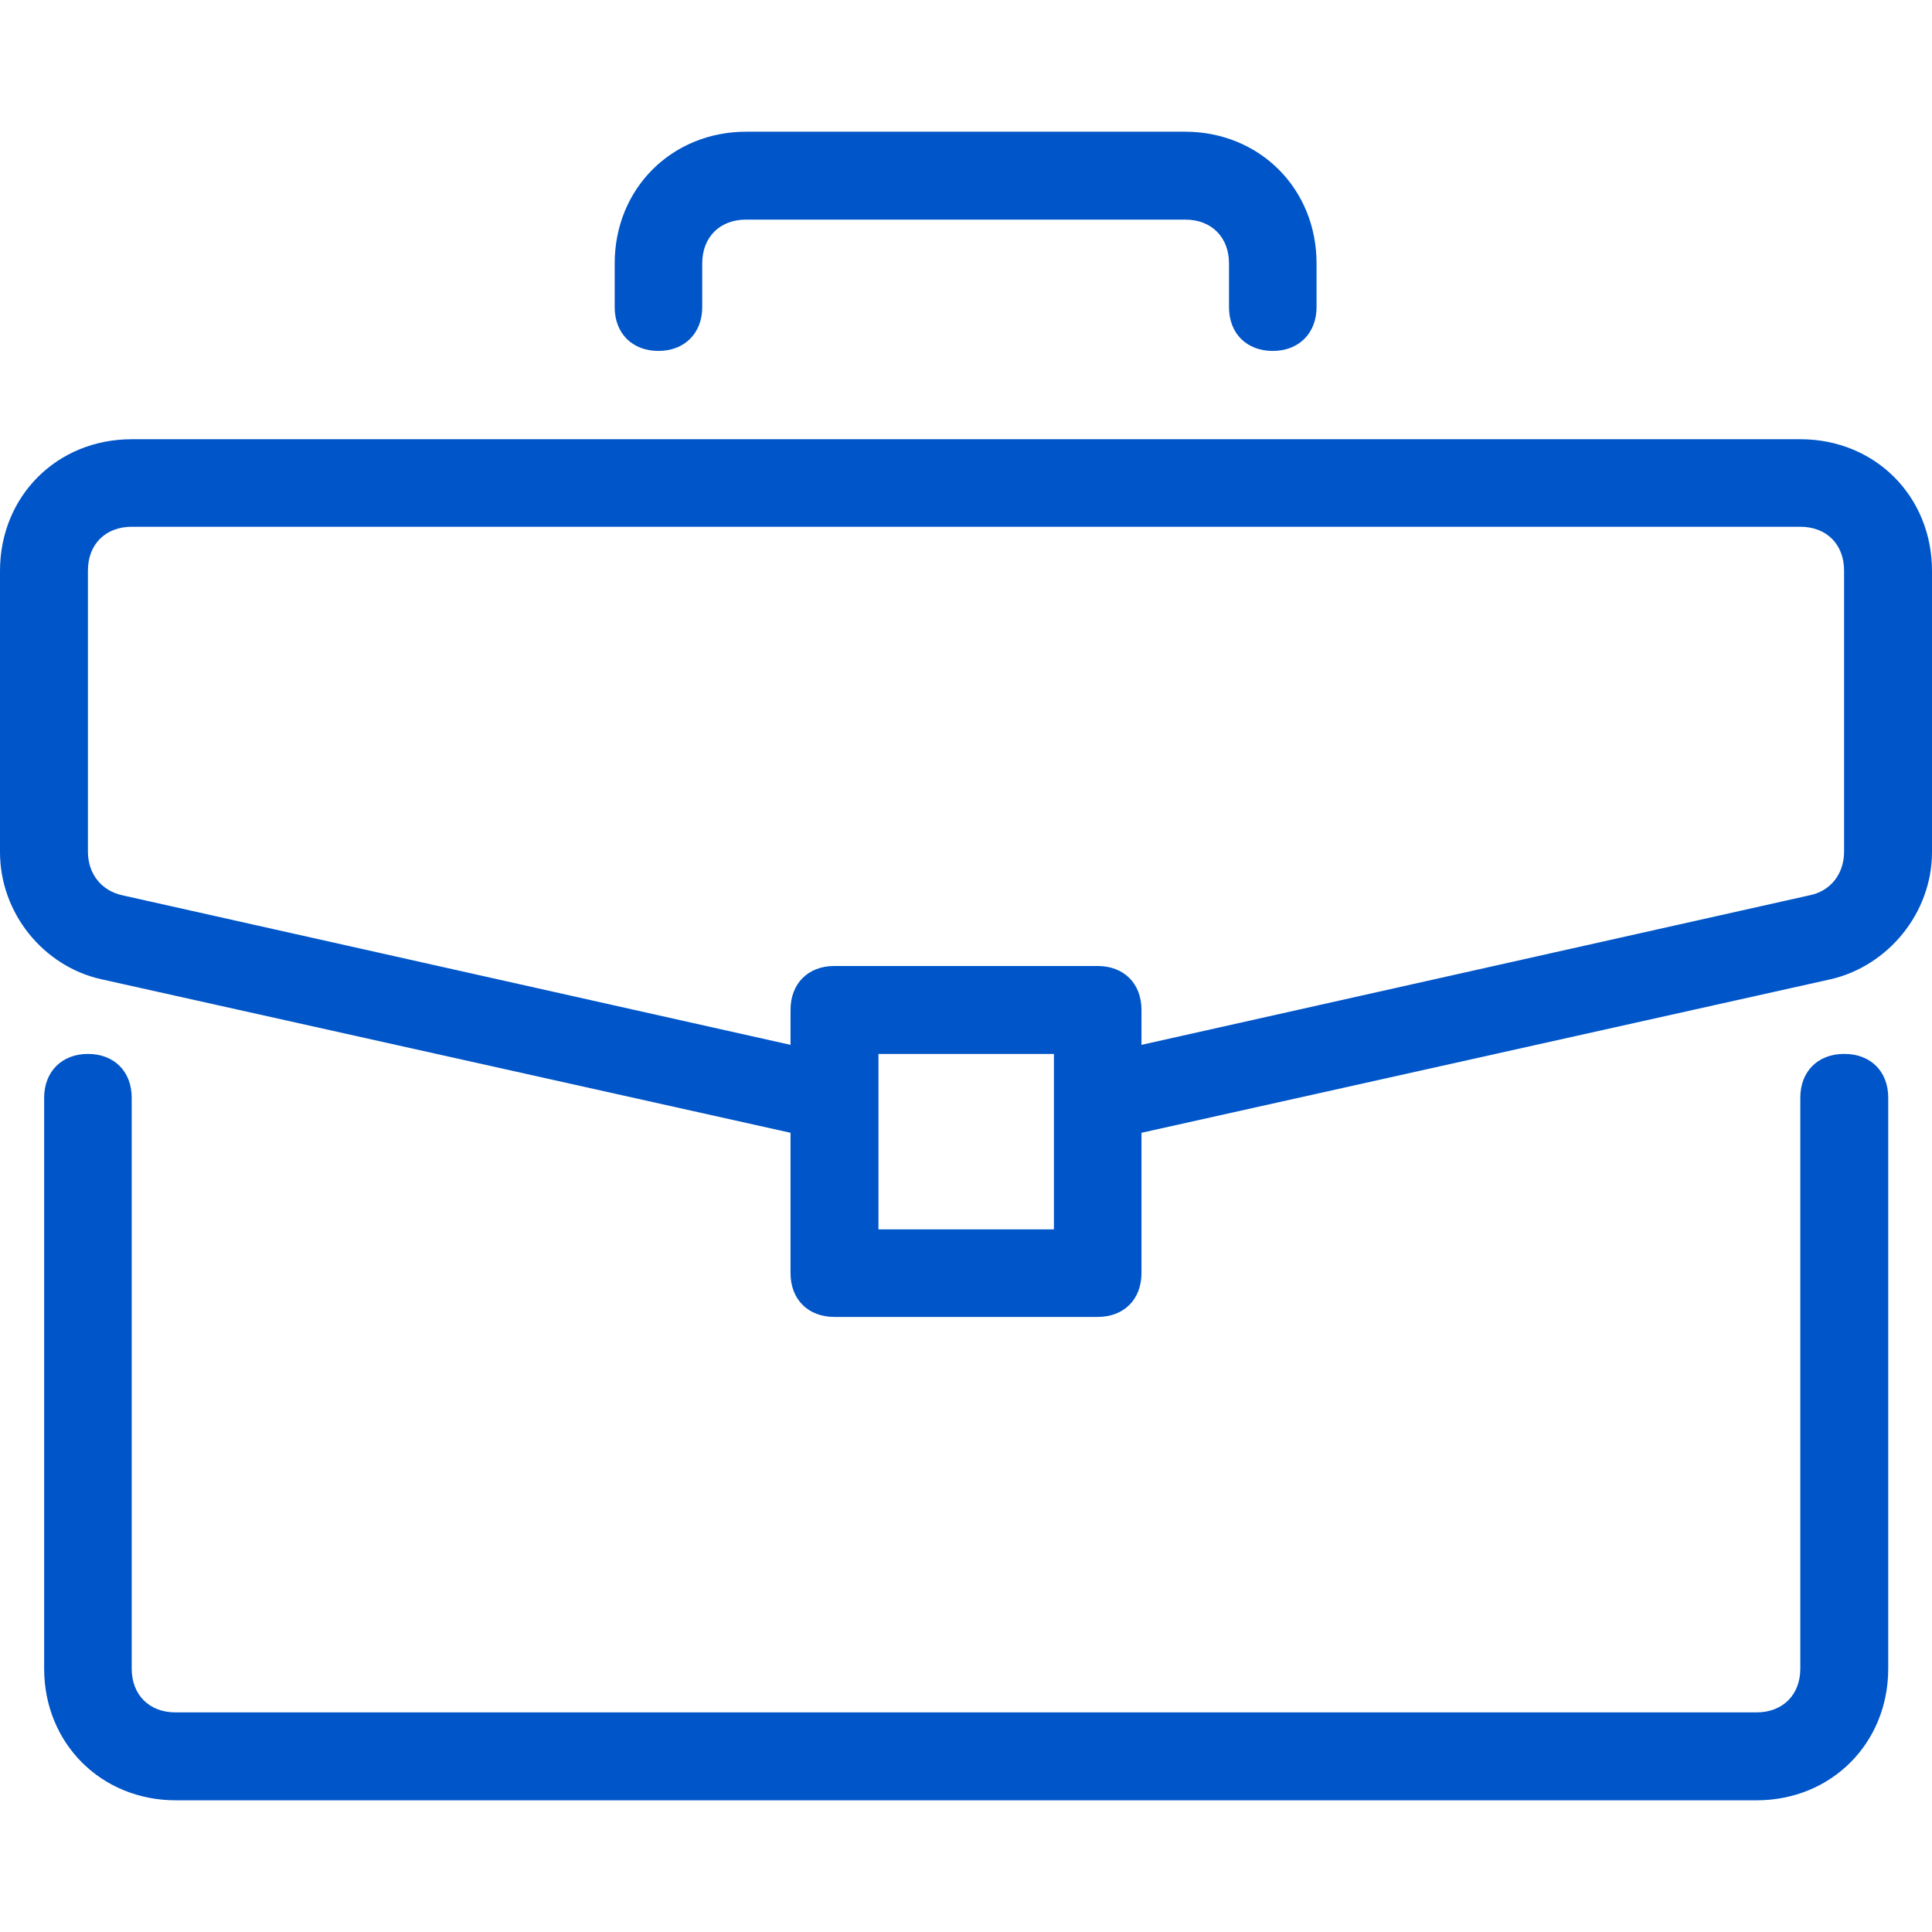
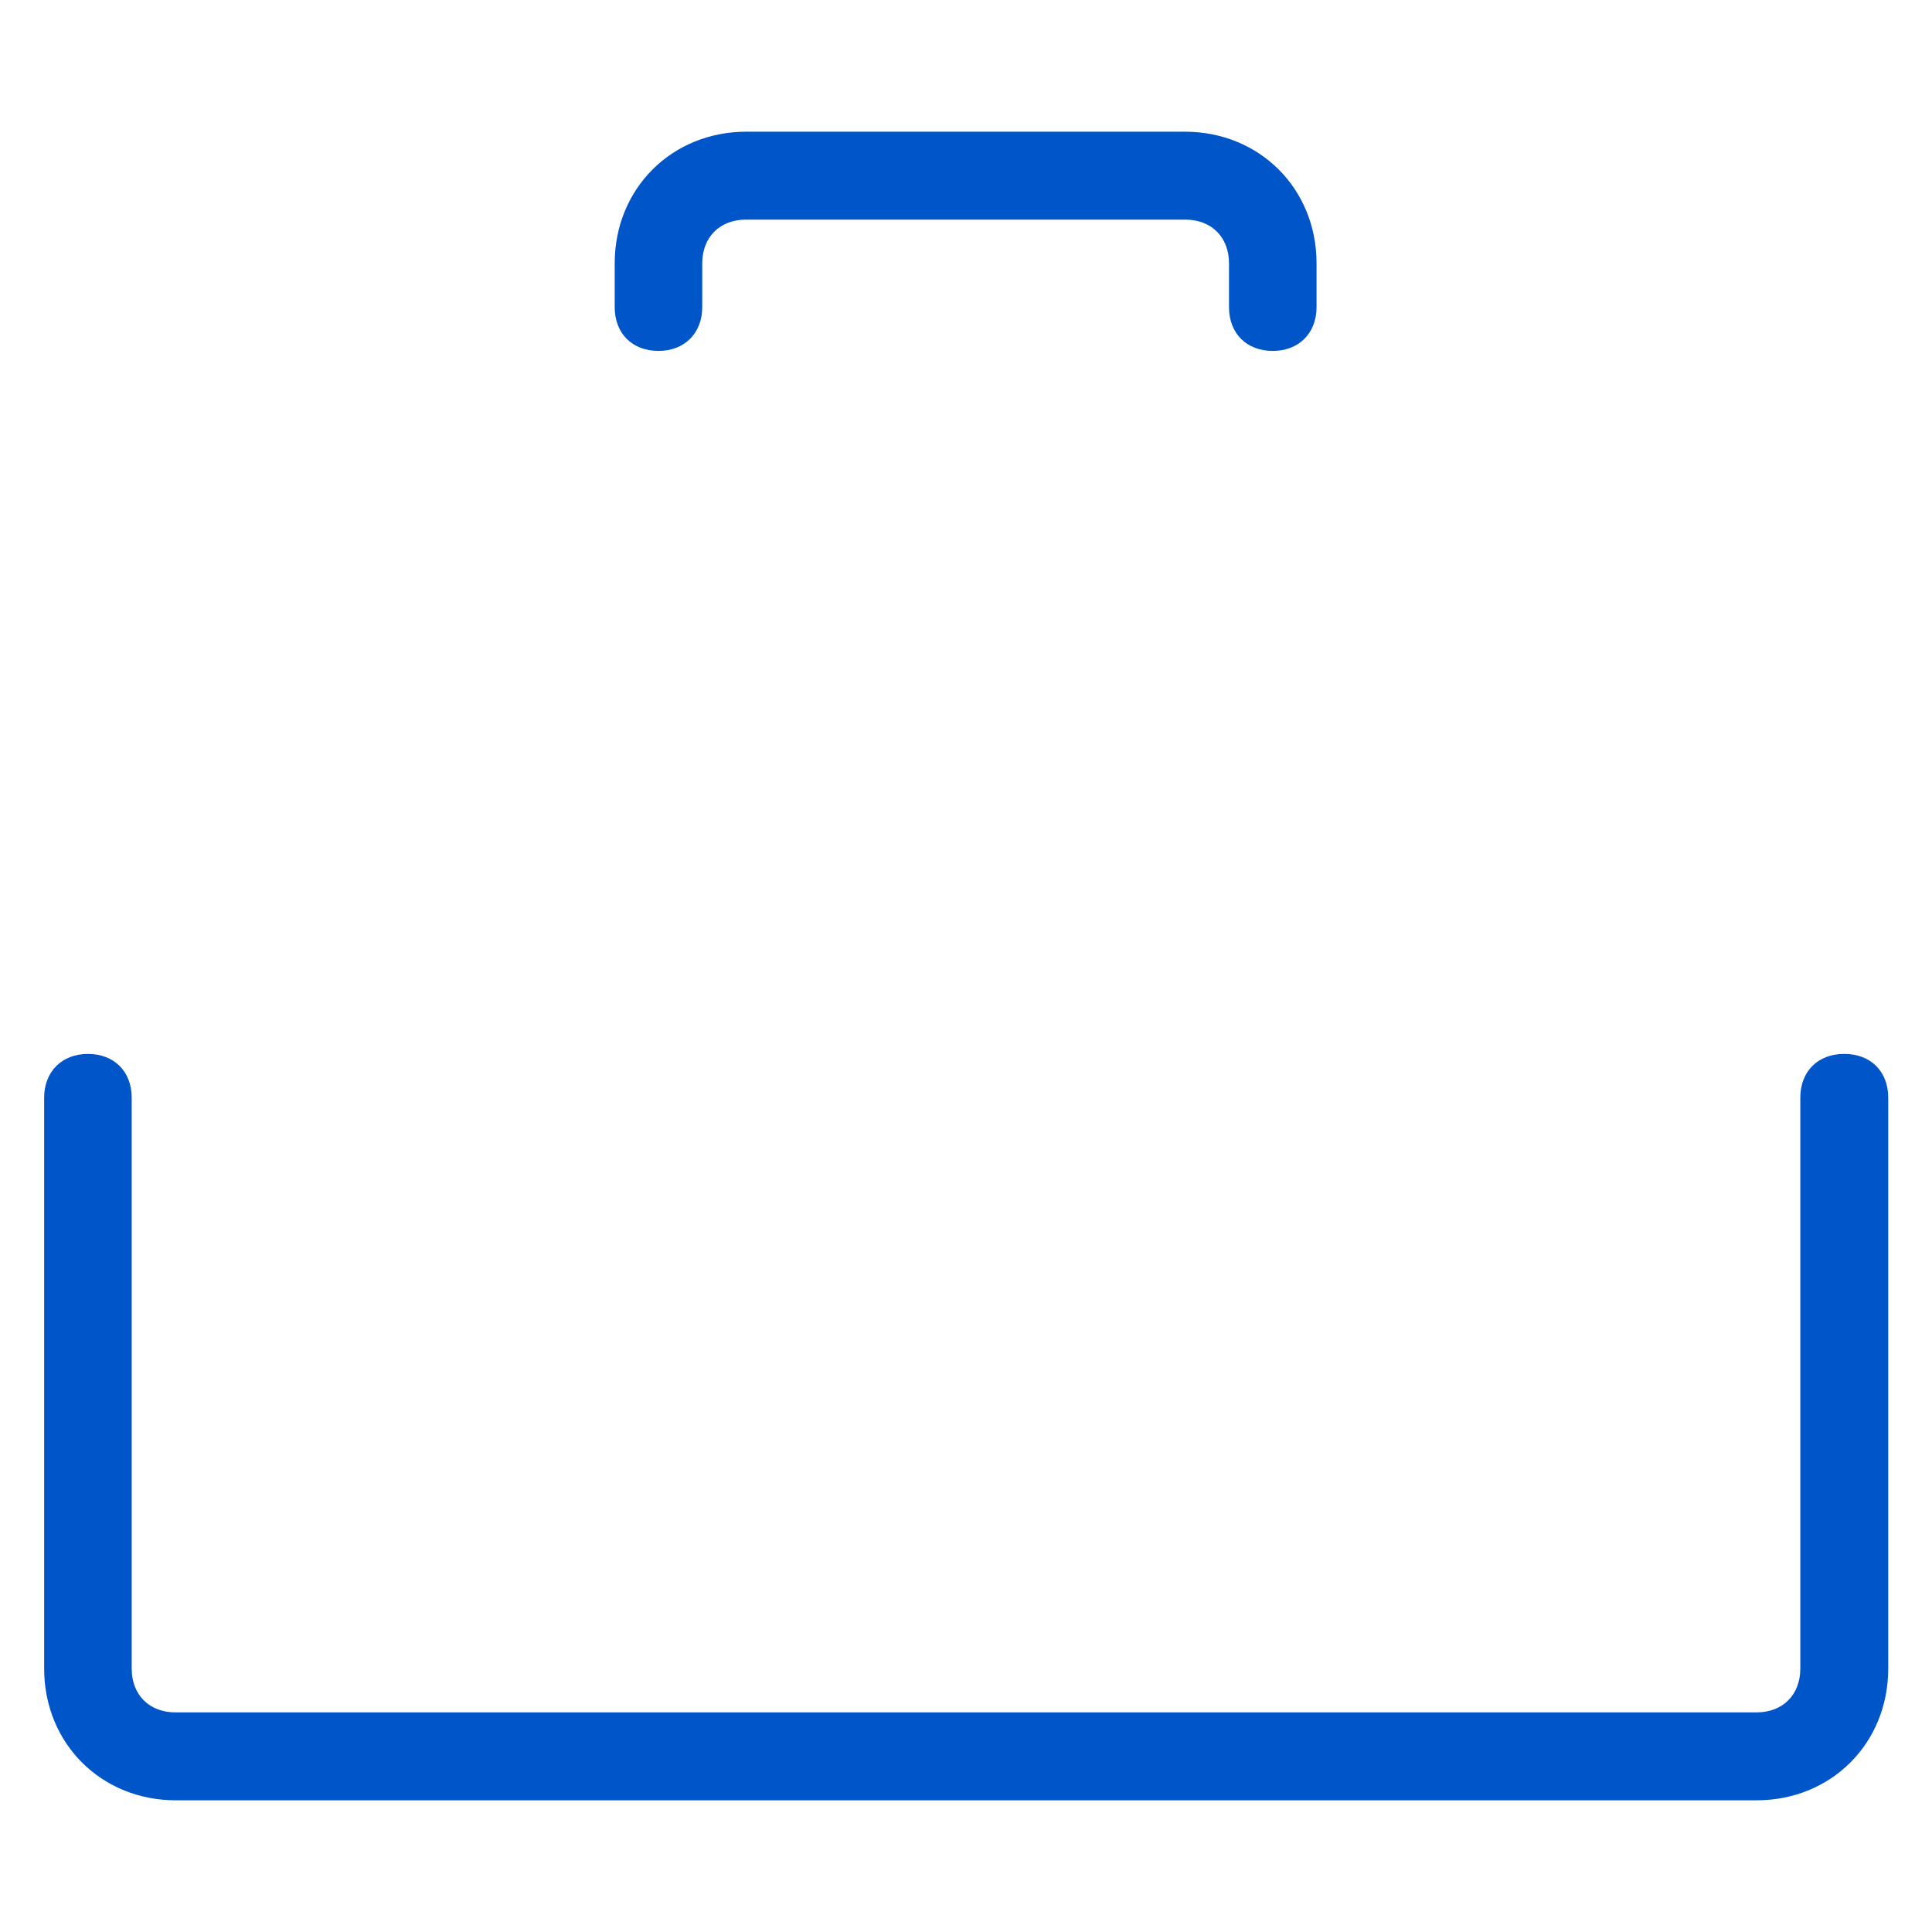
<svg xmlns="http://www.w3.org/2000/svg" id="Capa_1" version="1.1" viewBox="0 0 512 512">
  <defs>
    <style>
      .st0 {
        fill: #0055c8;
      }
    </style>
  </defs>
  <path class="st0" d="M488.7,279.3c-7,0-11.6,4.7-11.6,11.6v151.3c0,7-4.7,11.6-11.6,11.6H46.5c-7,0-11.6-4.7-11.6-11.6v-151.3c0-7-4.7-11.6-11.6-11.6s-11.6,4.7-11.6,11.6v151.3c0,19.8,15.1,34.9,34.9,34.9h418.9c19.8,0,34.9-15.1,34.9-34.9v-151.3c0-7-4.7-11.6-11.6-11.6Z" />
-   <path class="st0" d="M477.1,116.4H34.9c-19.8,0-34.9,15.1-34.9,34.9v74.5c0,16.3,11.6,30.3,26.8,33.7l182.7,40.7v37.2c0,7,4.7,11.6,11.6,11.6h69.8c7,0,11.6-4.7,11.6-11.6v-37.2l182.7-40.7c15.1-3.5,26.8-17.5,26.8-33.7v-74.5c0-19.8-15.1-34.9-34.9-34.9ZM279.3,325.8h-46.5v-46.5h46.5v46.5ZM488.7,225.7c0,5.8-3.5,10.5-9.3,11.6l-176.9,39.6v-9.3c0-7-4.7-11.6-11.6-11.6h-69.8c-7,0-11.6,4.7-11.6,11.6v9.3l-176.9-39.6c-5.8-1.2-9.3-5.8-9.3-11.6v-74.5c0-7,4.7-11.6,11.6-11.6h442.2c7,0,11.6,4.7,11.6,11.6v74.5Z" />
  <path class="st0" d="M314.2,34.9h-116.4c-19.8,0-34.9,15.1-34.9,34.9v11.6c0,7,4.7,11.6,11.6,11.6s11.6-4.7,11.6-11.6v-11.6c0-7,4.7-11.6,11.6-11.6h116.4c7,0,11.6,4.7,11.6,11.6v11.6c0,7,4.7,11.6,11.6,11.6s11.6-4.7,11.6-11.6v-11.6c0-19.8-15.1-34.9-34.9-34.9Z" />
</svg>